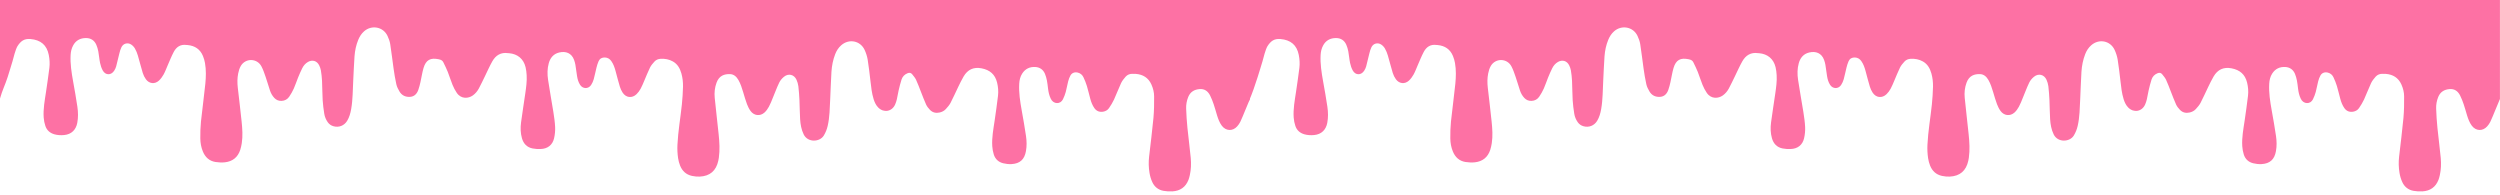
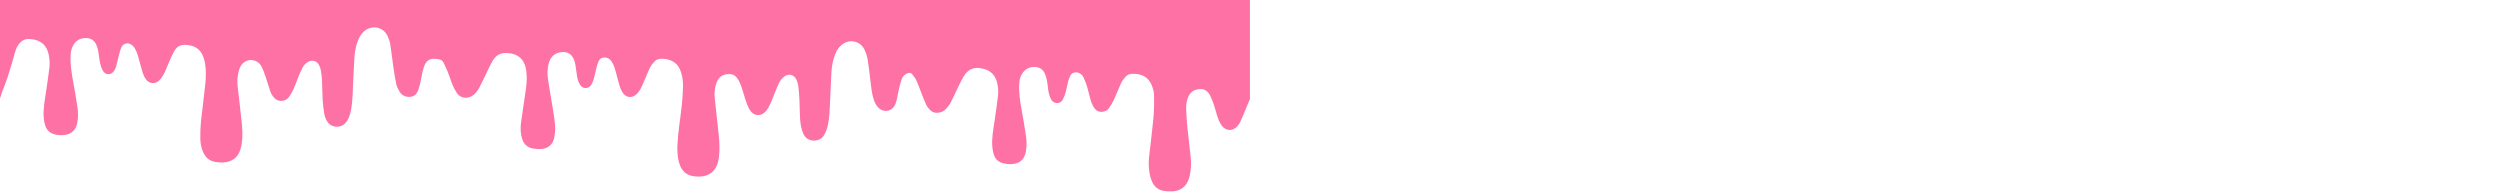
<svg xmlns="http://www.w3.org/2000/svg" id="Ebene_1" viewBox="0 0 1280 100">
  <defs>
    <style>.cls-1{fill:#fff;}.cls-1,.cls-2{stroke-width:0px;}.cls-2{fill:#fd71a4;}</style>
  </defs>
  <rect class="cls-1" height="131.36" width="1308.99" x="-16.19" y="-15.92" />
  <g id="Ebene_1-2">
    <path class="cls-2" d="M640,50.6c-.85,2.04-1.7,4.08-2.55,6.12-.78,1.87-1.52,3.77-2.39,5.6-.41.87-1,1.67-1.64,2.4-2.3,2.58-5.79,2.4-7.86-.37-1.18-1.58-1.84-3.41-2.42-5.26-.59-1.89-1.09-3.83-1.73-5.7-.52-1.52-1.1-3.04-1.83-4.48-1.1-2.18-2.8-3.52-5.42-3.3-2.72.23-4.73,1.45-5.79,4.05-.78,1.91-1.13,3.93-1.06,5.96.11,3.27.33,6.55.65,9.8.51,5.14,1.22,10.27,1.7,15.42.27,2.94.18,5.91-.47,8.82-.18.81-.39,1.62-.68,2.4-1.45,3.76-4.28,5.7-8.25,5.92-1.51.08-3.06,0-4.54-.27-2.67-.48-4.66-2.06-5.77-4.52-.66-1.45-1.13-3.04-1.39-4.62-.47-2.78-.54-5.6-.21-8.43.75-6.6,1.6-13.19,2.22-19.81.33-3.62.36-7.29.34-10.93,0-2.12-.51-4.21-1.41-6.18-1.55-3.41-4.28-5.08-7.93-5.39-.55-.05-1.11-.02-1.67-.03-1.42-.05-2.68.44-3.6,1.49-.87,1-1.74,2.07-2.3,3.25-1.29,2.75-2.33,5.63-3.61,8.4-.71,1.54-1.62,3-2.57,4.4-.69,1.01-1.76,1.64-3,1.84-1.84.3-3.37-.24-4.49-1.81-1.03-1.45-1.64-3.1-2.11-4.8-.6-2.18-1.08-4.4-1.74-6.56-.47-1.54-1.08-3.05-1.77-4.49-.55-1.15-1.49-1.98-2.78-2.33-1.55-.43-3.06.05-3.85,1.43-.54.94-.91,2.02-1.19,3.08-.47,1.79-.75,3.62-1.23,5.4-.36,1.28-.84,2.55-1.43,3.73-.61,1.22-1.67,2-3.12,1.93-1.48-.07-2.48-.92-3.11-2.21-.81-1.64-1.18-3.39-1.4-5.19-.17-1.42-.32-2.85-.6-4.25-.23-1.13-.54-2.25-.98-3.31-.91-2.14-2.61-3.36-4.92-3.5-2.84-.17-5.16.92-6.72,3.34-1.03,1.58-1.44,3.38-1.54,5.26-.25,4.56.45,9.02,1.25,13.48.8,4.4,1.57,8.82,2.22,13.25.38,2.56.44,5.17-.02,7.73-.76,4.3-3.07,6.41-7.41,6.66-1.41.08-2.87-.1-4.24-.43-2.4-.59-4.1-2.14-4.83-4.53-.42-1.35-.68-2.78-.77-4.2-.28-4.41.57-8.74,1.21-13.07.62-4.24,1.22-8.49,1.73-12.76.27-2.26.07-4.53-.47-6.75-1.01-4.18-3.7-6.48-7.92-7.29-4.16-.81-7.16.65-9.23,4.18-1.03,1.75-1.9,3.59-2.79,5.41-1.32,2.7-2.5,5.45-3.9,8.11-.61,1.16-1.54,2.19-2.43,3.17-.85.93-1.98,1.49-3.24,1.76-1.86.4-3.53,0-4.84-1.35-.79-.81-1.54-1.76-2.01-2.78-1-2.18-1.81-4.44-2.7-6.67-.81-2.02-1.53-4.07-2.45-6.02-.48-1.02-1.29-1.9-1.99-2.81-.63-.8-1.48-.84-2.38-.48-1.51.61-2.56,1.73-3.05,3.22-.62,1.88-1.06,3.82-1.52,5.74-.34,1.44-.53,2.91-.87,4.34-.22.94-.51,1.88-.91,2.75-1.64,3.6-5.76,4.31-8.58,1.54-1.22-1.21-1.89-2.72-2.4-4.32-.97-3.06-1.26-6.24-1.64-9.4-.44-3.62-.82-7.25-1.41-10.84-.28-1.71-.84-3.43-1.57-5-2.23-4.76-8.01-5.85-11.98-2.36-1.42,1.25-2.4,2.79-3.08,4.55-1.13,2.91-1.72,5.95-1.92,9.05-.3,4.61-.39,9.22-.63,13.83-.25,4.65-.24,9.33-1.31,13.91-.4,1.72-1.04,3.32-1.96,4.85-2.04,3.4-8.23,3.78-10.33-.59-1.19-2.48-1.64-5.1-1.81-7.77-.2-3.22-.19-6.46-.34-9.69-.11-2.4-.28-4.79-.56-7.17-.14-1.13-.49-2.27-.95-3.31-1.21-2.7-4.12-3.42-6.41-1.54-.97.8-1.89,1.84-2.43,2.97-1.22,2.53-2.18,5.19-3.27,7.78-.64,1.54-1.21,3.11-2.01,4.56-.61,1.12-1.38,2.23-2.33,3.06-2.24,1.95-5.29,1.58-7.05-.82-.78-1.06-1.4-2.3-1.86-3.54-.75-1.98-1.31-4.04-1.93-6.07-.66-2.17-1.32-4.33-2.46-6.3-.99-1.69-2.33-2.96-4.37-3-2.81-.05-5.47.74-6.81,4.37-.93,2.5-1.2,5.14-.94,7.78.61,6.2,1.36,12.39,2,18.59.42,4.05.68,8.1.1,12.16-.07.5-.17,1-.28,1.5-1.12,5.1-4.27,7.83-9.48,8.08-1.32.06-2.68-.08-3.99-.36-2.98-.64-5-2.52-6.1-5.32-.47-1.19-.81-2.47-1-3.73-.33-2.28-.46-4.57-.34-6.9.33-6.94,1.56-13.76,2.27-20.65.31-3.03.51-6.08.58-9.12.05-2.26-.21-4.53-.82-6.72-.72-2.56-1.95-4.8-4.37-6.16-1.95-1.1-4.08-1.47-6.28-1.35-1.18.07-2.3.49-3.1,1.37-.86.95-1.75,1.95-2.31,3.08-1.11,2.23-1.99,4.57-2.98,6.85-.59,1.35-1.13,2.75-1.84,4.03-.56,1-1.25,1.96-2.06,2.75-2.32,2.27-5.48,1.89-7.2-.84-.59-.93-1.07-1.96-1.38-3-.8-2.65-1.48-5.34-2.2-8.02-.49-1.79-1.09-3.54-2.18-5.07-.8-1.12-1.84-1.76-3.25-1.83-1.51-.06-2.64.57-3.25,1.91-.47,1.04-.79,2.17-1.08,3.28-.5,1.97-.86,3.98-1.41,5.92-.3,1.05-.75,2.11-1.36,3-1.43,2.13-4.28,2.03-5.65-.14-.85-1.35-1.29-2.85-1.53-4.43-.28-1.92-.52-3.84-.84-5.76-.14-.86-.39-1.72-.68-2.53-1.29-3.54-4.27-4.6-7.6-3.81-2.88.68-4.56,2.67-5.35,5.45-.79,2.81-.79,5.69-.37,8.53.81,5.53,1.85,11.02,2.72,16.53.4,2.55.78,5.13.9,7.7.08,1.87-.11,3.79-.52,5.63-.78,3.49-3.26,5.45-6.83,5.58-1.37.05-2.78,0-4.13-.27-2.91-.56-4.71-2.41-5.51-5.23-.76-2.66-.82-5.39-.46-8.11.67-4.99,1.46-9.96,2.18-14.94.44-3.06.87-6.14.69-9.24-.08-1.38-.24-2.77-.56-4.11-1.03-4.25-4.08-6.78-8.46-7.15-.18-.02-.37,0-.56-.03-3.69-.53-6.29,1.15-8.02,4.22-1.38,2.45-2.51,5.04-3.75,7.57-1.04,2.11-2.02,4.25-3.14,6.32-.75,1.38-1.75,2.59-3.06,3.54-2.23,1.6-5.95,1.98-8.19-1.26-.88-1.28-1.62-2.7-2.21-4.14-.9-2.18-1.56-4.45-2.43-6.63-.66-1.67-1.48-3.28-2.26-4.9-.4-.85-1.13-1.32-2.05-1.5-.14-.03-.27-.07-.4-.1-4.18-.88-6.48.37-7.7,4.45-.7,2.33-1.02,4.78-1.57,7.16-.32,1.39-.64,2.8-1.13,4.13-.71,1.93-1.99,3.38-4.21,3.52-2.3.15-4.21-.73-5.4-2.72-.71-1.17-1.35-2.46-1.64-3.79-.61-2.69-1.03-5.44-1.43-8.18-.59-4.11-1.03-8.24-1.69-12.34-.23-1.44-.77-2.87-1.39-4.19-2.21-4.67-8.13-5.77-12.01-2.32-1.34,1.19-2.27,2.66-2.95,4.3-1.13,2.72-1.71,5.57-1.93,8.48-.3,4-.41,8.02-.64,12.03-.29,5.02-.19,10.07-1.08,15.04-.37,2.11-.94,4.14-2.06,5.99-1.51,2.48-4.3,3.55-7.07,2.72-1.19-.36-2.15-1.03-2.87-2.06-.91-1.31-1.53-2.77-1.77-4.33-.35-2.27-.68-4.57-.81-6.87-.2-3.32-.17-6.65-.33-9.97-.08-1.79-.3-3.59-.59-5.36-.14-.9-.49-1.79-.89-2.61-1.16-2.3-3.5-2.97-5.73-1.69-1.33.76-2.27,1.9-2.94,3.24-.78,1.57-1.48,3.18-2.14,4.81-.75,1.84-1.34,3.74-2.16,5.55-.66,1.46-1.46,2.88-2.37,4.21-.9,1.31-2.22,2.05-3.86,2.12-1.48.07-2.7-.41-3.73-1.49-1.03-1.1-1.76-2.39-2.23-3.79-.78-2.32-1.43-4.68-2.24-7-.63-1.83-1.25-3.69-2.15-5.39-2.21-4.2-8.07-4.34-10.53-.27-.69,1.16-1.1,2.55-1.37,3.89-.48,2.41-.48,4.87-.2,7.31.66,5.78,1.36,11.55,1.96,17.34.38,3.67.64,7.37.08,11.05-.17,1.13-.42,2.27-.77,3.37-1.22,3.83-3.91,5.99-7.86,6.43-1.58.17-3.24.08-4.82-.16-3.19-.5-5.28-2.46-6.49-5.42-.87-2.13-1.26-4.37-1.29-6.63-.03-2.91.05-5.83.34-8.71.67-6.47,1.6-12.92,2.24-19.39.33-3.48.43-7.02-.18-10.5-.21-1.22-.56-2.44-1.03-3.58-1.43-3.51-4.15-5.3-7.88-5.65-.18-.02-.37,0-.56-.03-3.1-.45-5.21,1.03-6.56,3.6-1.2,2.28-2.14,4.7-3.18,7.07-.65,1.48-1.19,3.02-1.98,4.43-.65,1.15-1.45,2.27-2.42,3.16-2.11,1.93-4.98,1.6-6.65-.71-.69-.96-1.25-2.07-1.6-3.2-.91-2.96-1.63-5.97-2.51-8.94-.37-1.23-.85-2.46-1.49-3.57-.46-.81-1.17-1.57-1.95-2.08-1.79-1.16-3.99-.55-4.96,1.35-.49.97-.79,2.07-1.06,3.13-.58,2.24-1.05,4.49-1.65,6.72-.21.79-.59,1.57-1.04,2.25-1.57,2.4-4.44,2.36-5.83-.15-.66-1.19-1.1-2.55-1.38-3.89-.41-1.94-.53-3.93-.9-5.89-.22-1.17-.56-2.34-1.04-3.43-1-2.25-2.84-3.4-5.27-3.4-2.88,0-5.19,1.19-6.59,3.82-.8,1.49-1.18,3.1-1.27,4.78-.25,4.56.45,9.02,1.25,13.48.78,4.37,1.58,8.72,2.21,13.11.4,2.74.47,5.51-.06,8.27-.65,3.41-2.87,5.86-6.78,6.21-1.69.15-3.32.07-4.94-.39-2.24-.63-3.86-2.05-4.6-4.24-.47-1.38-.76-2.86-.87-4.32-.31-4.41.53-8.74,1.18-13.08.61-4.11,1.22-8.22,1.73-12.34.28-2.21.12-4.43-.3-6.62-1-5.11-4.12-7.72-9.4-8.18-3.22-.28-4.99,1.08-6.65,3.69-1.01,1.73-2.02,5.78-2.51,7.64-.63,1.96-1.82,6.16-2.49,8.11-1.31,4.13-2.68,6.54-3.95,11.07v-189.03h639.98V50.6h.04Z" />
  </g>
  <g id="Ebene_1-2-2">
-     <path class="cls-2" d="M1280,50.6c-.85,2.04-1.7,4.08-2.55,6.12-.78,1.87-1.52,3.77-2.39,5.6-.41.87-1,1.67-1.64,2.4-2.3,2.58-5.79,2.4-7.86-.37-1.18-1.58-1.84-3.41-2.42-5.26-.59-1.89-1.09-3.83-1.73-5.7-.52-1.52-1.1-3.04-1.83-4.48-1.1-2.18-2.8-3.52-5.42-3.3-2.72.23-4.73,1.45-5.79,4.05-.78,1.91-1.13,3.93-1.06,5.96.11,3.27.33,6.55.65,9.8.51,5.14,1.22,10.27,1.7,15.42.27,2.94.18,5.91-.47,8.82-.18.81-.39,1.62-.68,2.4-1.45,3.76-4.28,5.7-8.25,5.92-1.51.08-3.06,0-4.54-.27-2.67-.48-4.66-2.06-5.77-4.52-.66-1.45-1.13-3.04-1.39-4.62-.47-2.78-.54-5.6-.21-8.43.75-6.6,1.6-13.19,2.22-19.81.33-3.62.36-7.29.34-10.93,0-2.12-.51-4.21-1.41-6.18-1.55-3.41-4.28-5.08-7.93-5.39-.55-.05-1.11-.02-1.67-.03-1.42-.05-2.68.44-3.6,1.49-.87,1-1.74,2.07-2.3,3.25-1.29,2.75-2.33,5.63-3.61,8.4-.71,1.54-1.62,3-2.57,4.4-.69,1.01-1.76,1.64-3,1.84-1.84.3-3.37-.24-4.49-1.81-1.03-1.45-1.64-3.1-2.11-4.8-.6-2.18-1.08-4.4-1.74-6.56-.47-1.54-1.08-3.05-1.77-4.49-.55-1.15-1.49-1.98-2.78-2.33-1.55-.43-3.06.05-3.85,1.43-.54.94-.91,2.02-1.19,3.08-.47,1.79-.75,3.62-1.23,5.4-.36,1.28-.84,2.55-1.43,3.73-.61,1.22-1.67,2-3.12,1.93-1.48-.07-2.48-.92-3.11-2.21-.81-1.64-1.18-3.39-1.4-5.19-.17-1.42-.32-2.85-.6-4.25-.23-1.13-.54-2.25-.98-3.31-.91-2.14-2.61-3.36-4.92-3.5-2.84-.17-5.16.92-6.72,3.34-1.03,1.58-1.44,3.38-1.54,5.26-.25,4.56.45,9.02,1.25,13.48.8,4.4,1.57,8.82,2.22,13.25.38,2.56.44,5.17-.02,7.73-.76,4.3-3.07,6.41-7.41,6.66-1.41.08-2.87-.1-4.24-.43-2.4-.59-4.1-2.14-4.83-4.53-.42-1.35-.68-2.78-.77-4.2-.28-4.41.57-8.74,1.21-13.07.62-4.24,1.22-8.49,1.73-12.76.27-2.26.07-4.53-.47-6.75-1.01-4.18-3.7-6.48-7.92-7.29-4.16-.81-7.16.65-9.23,4.18-1.03,1.75-1.9,3.59-2.79,5.41-1.32,2.7-2.5,5.45-3.9,8.11-.61,1.16-1.54,2.19-2.43,3.17-.85.93-1.98,1.49-3.24,1.76-1.86.4-3.53,0-4.84-1.35-.79-.81-1.54-1.76-2.01-2.78-1-2.18-1.81-4.44-2.7-6.67-.81-2.02-1.53-4.07-2.45-6.02-.48-1.02-1.29-1.9-1.99-2.81-.63-.8-1.48-.84-2.38-.48-1.51.61-2.56,1.73-3.05,3.22-.62,1.88-1.06,3.82-1.52,5.74-.34,1.44-.53,2.91-.87,4.34-.22.94-.51,1.88-.91,2.75-1.64,3.6-5.76,4.31-8.58,1.54-1.22-1.21-1.89-2.72-2.4-4.32-.97-3.06-1.26-6.24-1.64-9.4-.44-3.62-.82-7.25-1.41-10.84-.28-1.71-.84-3.43-1.57-5-2.23-4.76-8.01-5.85-11.98-2.36-1.42,1.25-2.4,2.79-3.08,4.55-1.13,2.91-1.72,5.95-1.92,9.05-.3,4.61-.39,9.22-.63,13.83-.25,4.65-.24,9.33-1.31,13.91-.4,1.72-1.04,3.32-1.96,4.85-2.04,3.4-8.23,3.78-10.33-.59-1.19-2.48-1.64-5.1-1.81-7.77-.2-3.22-.19-6.46-.34-9.69-.11-2.4-.28-4.79-.56-7.17-.14-1.13-.49-2.27-.95-3.31-1.21-2.7-4.12-3.42-6.41-1.54-.97.8-1.89,1.84-2.43,2.97-1.22,2.53-2.18,5.19-3.27,7.78-.64,1.54-1.21,3.11-2.01,4.56-.61,1.12-1.38,2.23-2.33,3.06-2.24,1.95-5.29,1.58-7.05-.82-.78-1.06-1.4-2.3-1.86-3.54-.75-1.98-1.31-4.04-1.93-6.07-.66-2.17-1.32-4.33-2.46-6.3-.99-1.69-2.33-2.96-4.37-3-2.81-.05-5.47.74-6.81,4.37-.93,2.5-1.2,5.14-.94,7.78.61,6.2,1.36,12.39,2,18.59.42,4.05.68,8.1.1,12.16-.07.5-.17,1-.28,1.5-1.12,5.1-4.27,7.83-9.48,8.08-1.32.06-2.68-.08-3.99-.36-2.98-.64-5-2.52-6.1-5.32-.47-1.19-.81-2.47-1-3.73-.33-2.28-.46-4.57-.34-6.9.33-6.94,1.56-13.76,2.27-20.65.31-3.03.51-6.08.58-9.12.05-2.26-.21-4.53-.82-6.72-.72-2.56-1.95-4.8-4.37-6.16-1.95-1.1-4.08-1.47-6.28-1.35-1.18.07-2.3.49-3.1,1.37-.86.95-1.75,1.95-2.31,3.08-1.11,2.23-1.99,4.57-2.98,6.85-.59,1.35-1.13,2.75-1.84,4.03-.56,1-1.25,1.96-2.06,2.75-2.32,2.27-5.48,1.89-7.2-.84-.59-.93-1.07-1.96-1.38-3-.8-2.65-1.48-5.34-2.2-8.02-.49-1.79-1.09-3.54-2.18-5.07-.8-1.12-1.84-1.76-3.25-1.83-1.51-.06-2.64.57-3.25,1.91-.47,1.04-.79,2.17-1.08,3.28-.5,1.97-.86,3.98-1.41,5.92-.3,1.05-.75,2.11-1.36,3-1.43,2.13-4.28,2.03-5.65-.14-.85-1.35-1.29-2.85-1.53-4.43-.28-1.92-.52-3.84-.84-5.76-.14-.86-.39-1.72-.68-2.53-1.29-3.54-4.27-4.6-7.6-3.81-2.88.68-4.56,2.67-5.35,5.45-.79,2.81-.79,5.69-.37,8.53.81,5.53,1.85,11.02,2.72,16.53.4,2.55.78,5.13.9,7.7.08,1.87-.11,3.79-.52,5.63-.78,3.49-3.26,5.45-6.83,5.58-1.37.05-2.78,0-4.13-.27-2.91-.56-4.71-2.41-5.51-5.23-.76-2.66-.82-5.39-.46-8.11.67-4.99,1.46-9.96,2.18-14.94.44-3.06.87-6.14.69-9.24-.08-1.38-.24-2.77-.56-4.11-1.03-4.25-4.08-6.78-8.46-7.15-.18-.02-.37,0-.56-.03-3.69-.53-6.29,1.15-8.02,4.22-1.38,2.45-2.51,5.04-3.75,7.57-1.04,2.11-2.02,4.25-3.14,6.32-.75,1.38-1.75,2.59-3.06,3.54-2.23,1.6-5.95,1.98-8.19-1.26-.88-1.28-1.62-2.7-2.21-4.14-.9-2.18-1.56-4.45-2.43-6.63-.66-1.67-1.48-3.28-2.26-4.9-.4-.85-1.13-1.32-2.05-1.5-.14-.03-.27-.07-.4-.1-4.18-.88-6.48.37-7.7,4.45-.7,2.33-1.02,4.78-1.57,7.16-.32,1.39-.64,2.8-1.13,4.13-.71,1.93-1.99,3.38-4.21,3.52-2.3.15-4.21-.73-5.4-2.72-.71-1.17-1.35-2.46-1.64-3.79-.61-2.69-1.03-5.44-1.43-8.18-.59-4.11-1.03-8.24-1.69-12.34-.23-1.44-.77-2.87-1.39-4.19-2.21-4.67-8.13-5.77-12.01-2.32-1.34,1.19-2.27,2.66-2.95,4.3-1.13,2.72-1.71,5.57-1.93,8.48-.3,4-.41,8.02-.64,12.03-.29,5.02-.19,10.07-1.08,15.04-.37,2.11-.94,4.14-2.06,5.99-1.51,2.48-4.3,3.55-7.07,2.72-1.19-.36-2.15-1.03-2.87-2.06-.91-1.31-1.53-2.77-1.77-4.33-.35-2.27-.68-4.57-.81-6.87-.2-3.32-.17-6.65-.33-9.97-.08-1.79-.3-3.59-.59-5.36-.14-.9-.49-1.79-.89-2.61-1.16-2.3-3.5-2.97-5.73-1.69-1.33.76-2.27,1.9-2.94,3.24-.78,1.57-1.48,3.18-2.14,4.81-.75,1.84-1.34,3.74-2.16,5.55-.66,1.46-1.46,2.88-2.37,4.21-.9,1.31-2.22,2.05-3.86,2.12-1.48.07-2.7-.41-3.73-1.49-1.03-1.1-1.76-2.39-2.23-3.79-.78-2.32-1.43-4.68-2.24-7-.63-1.83-1.25-3.69-2.15-5.39-2.21-4.2-8.07-4.34-10.53-.27-.69,1.16-1.1,2.55-1.37,3.89-.48,2.41-.48,4.87-.2,7.31.66,5.78,1.36,11.55,1.96,17.34.38,3.67.64,7.37.08,11.05-.17,1.13-.42,2.27-.77,3.37-1.22,3.83-3.91,5.99-7.86,6.43-1.58.17-3.24.08-4.82-.16-3.19-.5-5.28-2.46-6.49-5.42-.87-2.13-1.26-4.37-1.29-6.63-.03-2.91.05-5.83.34-8.71.67-6.47,1.6-12.92,2.24-19.39.33-3.48.43-7.02-.18-10.5-.21-1.22-.56-2.44-1.03-3.58-1.43-3.51-4.15-5.3-7.88-5.65-.18-.02-.37,0-.56-.03-3.1-.45-5.21,1.03-6.56,3.6-1.2,2.28-2.14,4.7-3.18,7.07-.65,1.48-1.19,3.02-1.98,4.43-.65,1.15-1.45,2.27-2.42,3.16-2.11,1.93-4.98,1.6-6.65-.71-.69-.96-1.25-2.07-1.6-3.2-.91-2.96-1.63-5.97-2.51-8.94-.37-1.23-.85-2.46-1.49-3.57-.46-.81-1.17-1.57-1.95-2.08-1.79-1.16-3.99-.55-4.96,1.35-.49.97-.79,2.07-1.06,3.13-.58,2.24-1.05,4.49-1.65,6.72-.21.79-.59,1.57-1.04,2.25-1.57,2.4-4.44,2.36-5.83-.15-.66-1.19-1.1-2.55-1.38-3.89-.41-1.94-.53-3.93-.9-5.89-.22-1.17-.56-2.34-1.04-3.43-1-2.25-2.84-3.4-5.27-3.4-2.88,0-5.19,1.19-6.59,3.82-.8,1.49-1.18,3.1-1.27,4.78-.25,4.56.45,9.02,1.25,13.48.78,4.37,1.58,8.72,2.21,13.11.4,2.74.47,5.51-.06,8.27-.65,3.41-2.87,5.86-6.78,6.21-1.69.15-3.32.07-4.94-.39-2.24-.63-3.86-2.05-4.6-4.24-.47-1.38-.76-2.86-.87-4.32-.31-4.41.53-8.74,1.18-13.08.61-4.11,1.22-8.22,1.73-12.34.28-2.21.12-4.43-.3-6.62-1-5.11-4.12-7.72-9.4-8.18-3.22-.28-4.99,1.08-6.65,3.69-1.01,1.73-2.02,5.78-2.51,7.64-.63,1.96-1.82,6.16-2.49,8.11-1.31,4.13-2.7,8.24-4.68,12.84l-1.84-190.8h642.56V50.6h.03Z" />
-   </g>
+     </g>
</svg>